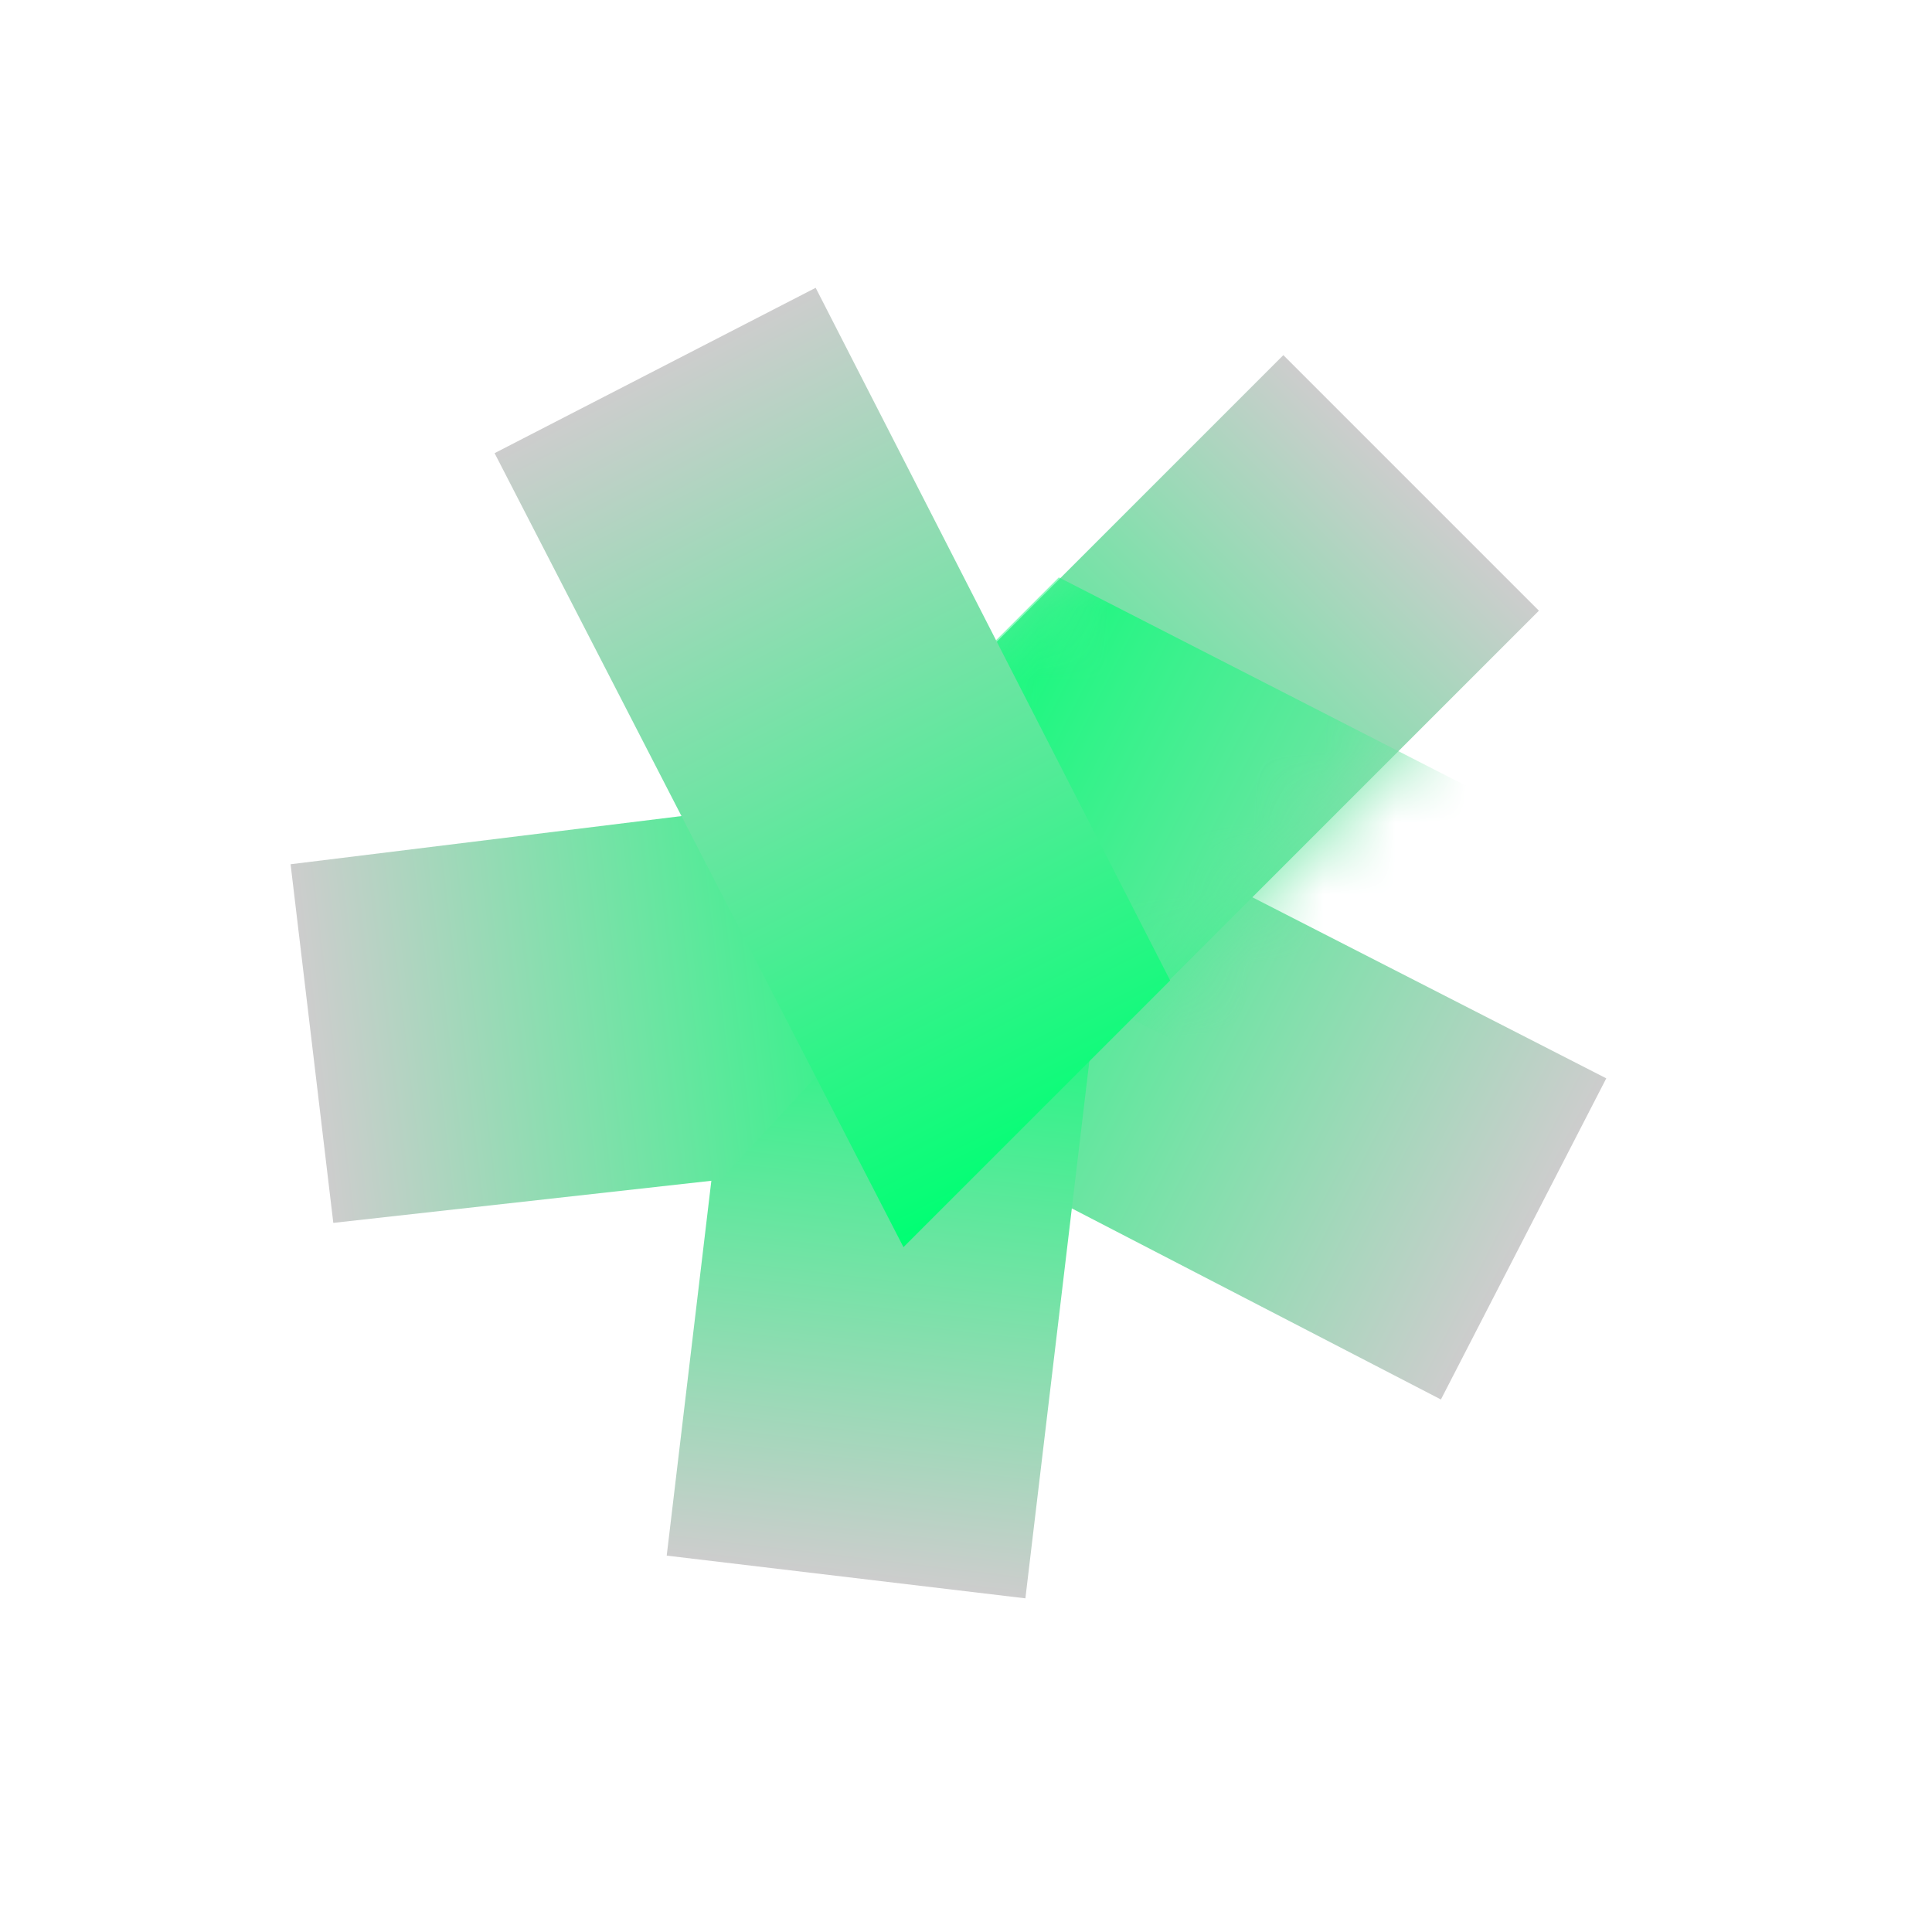
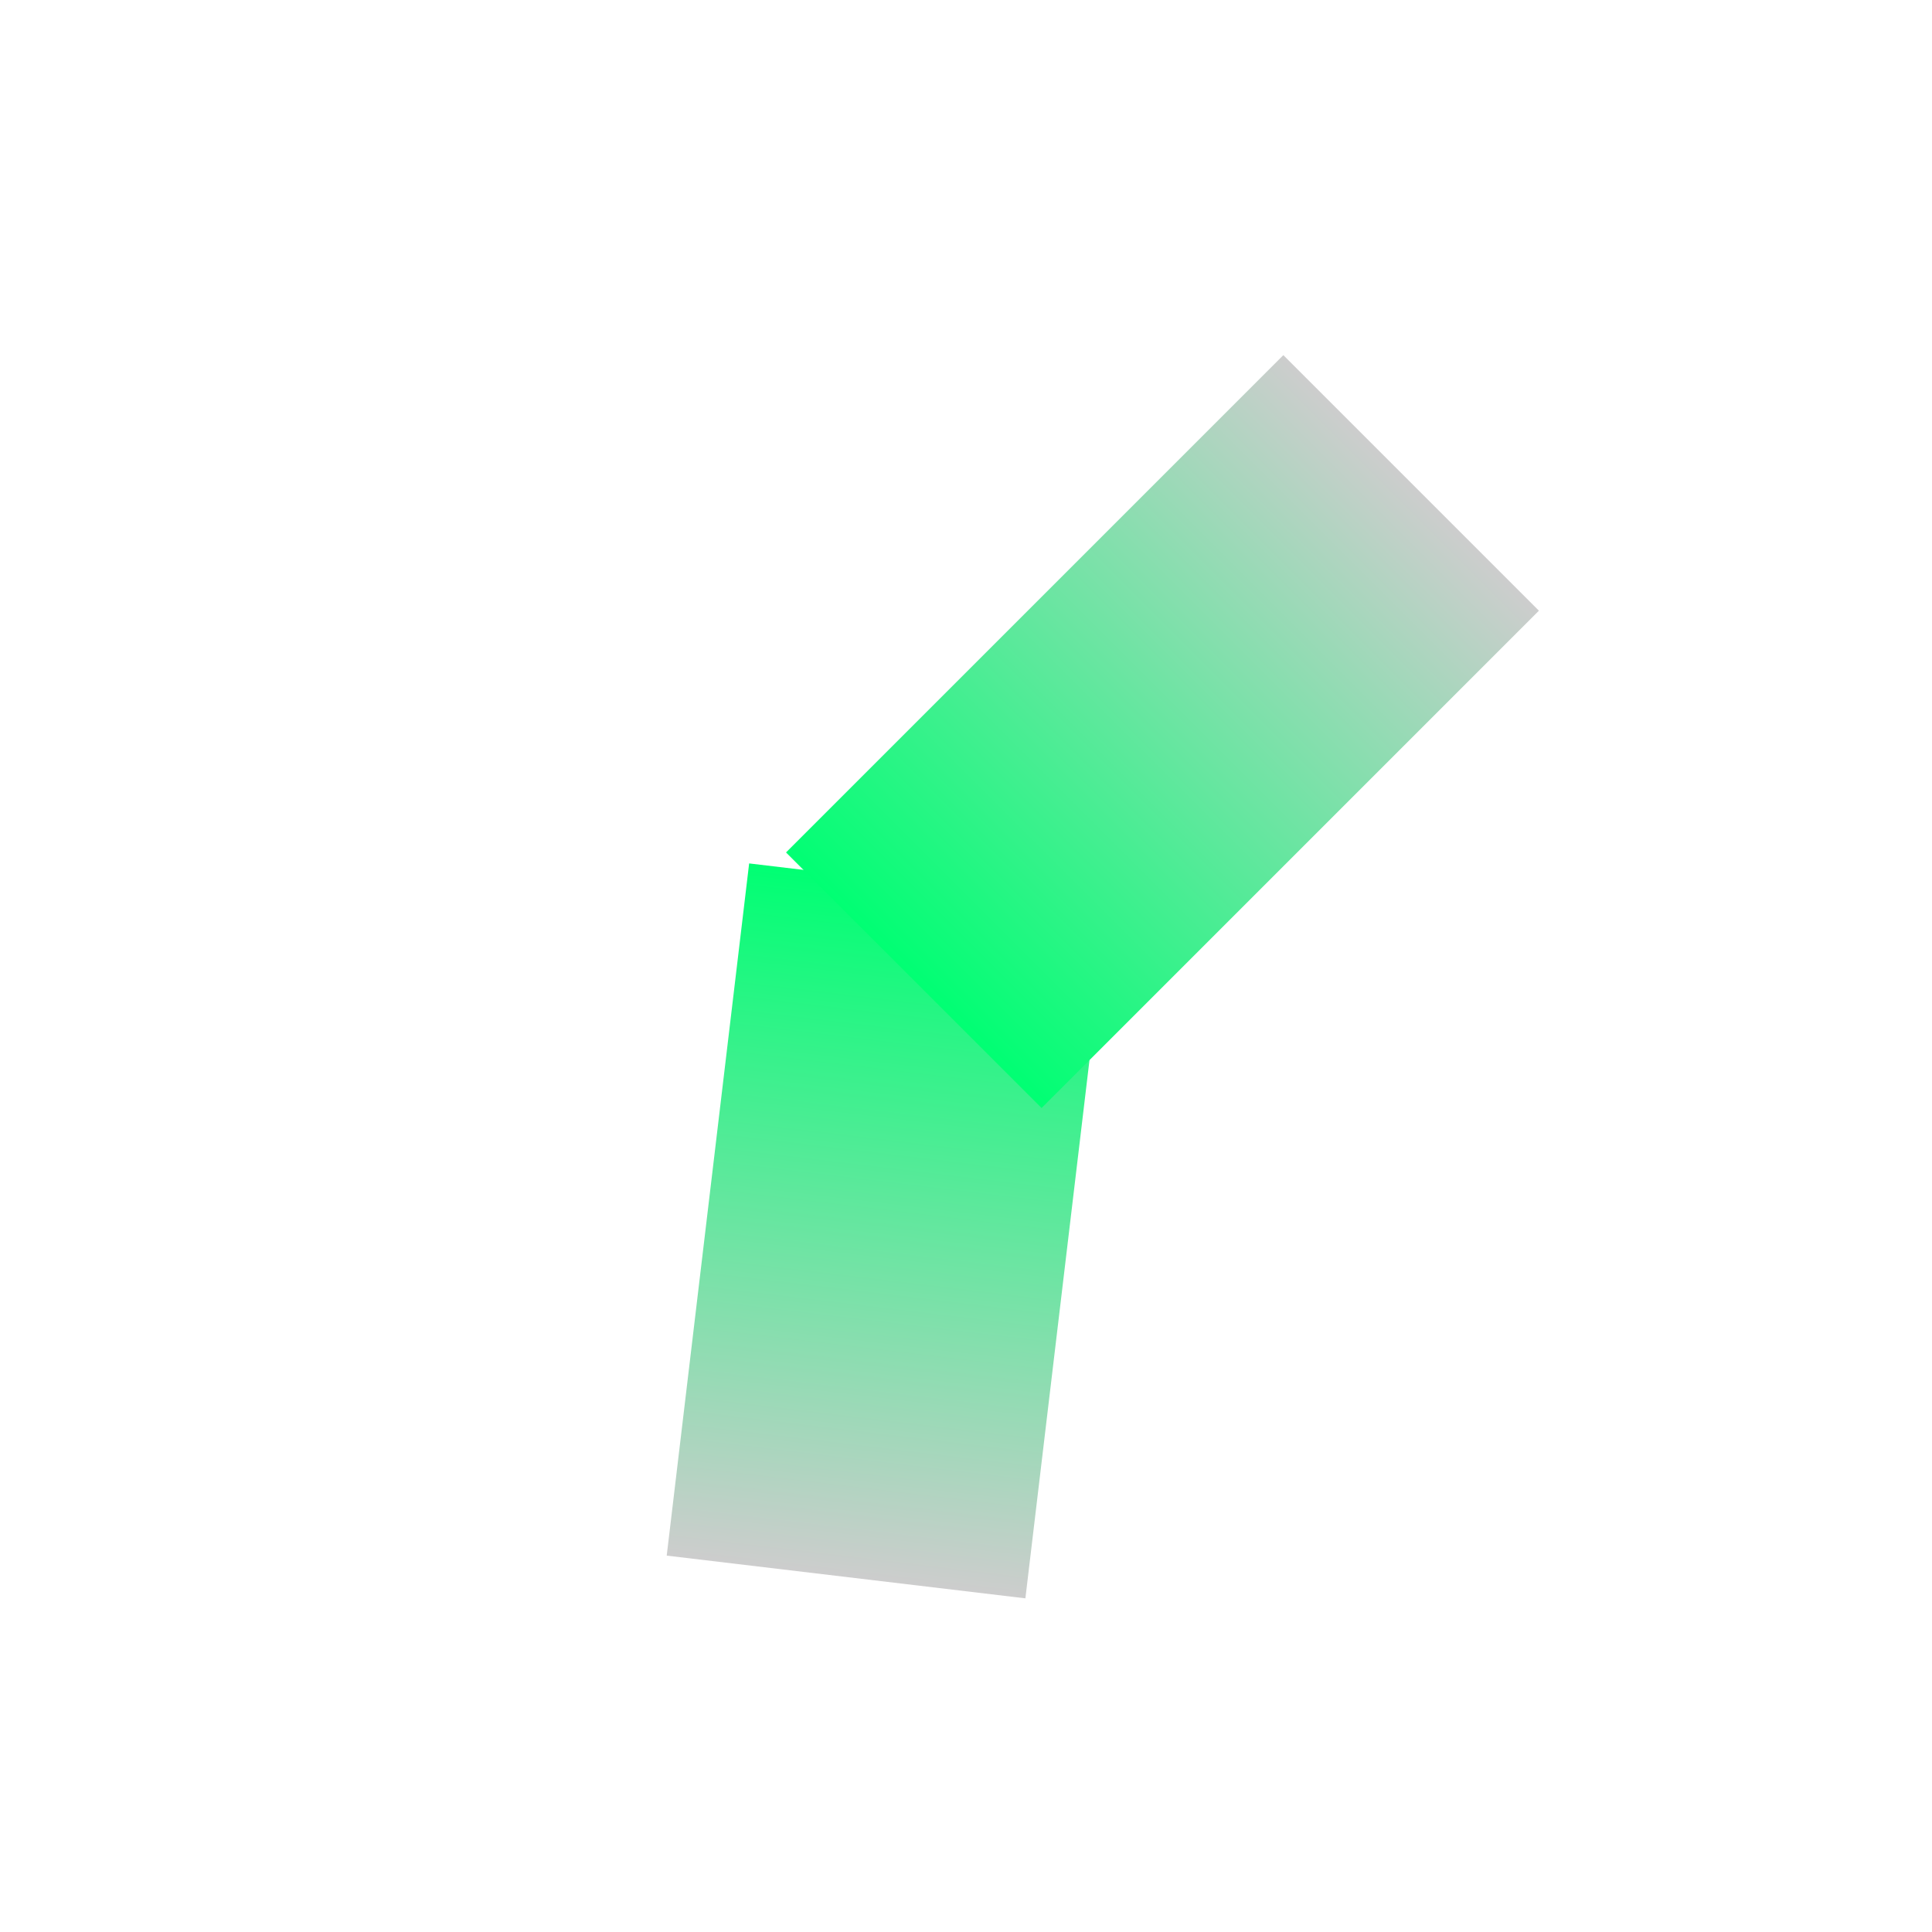
<svg xmlns="http://www.w3.org/2000/svg" width="27" height="27" viewBox="0 0 27 27" fill="none">
-   <path d="M22.448 15.07L20.137 19.558L13.832 16.294L10.356 12.528L12.767 10.117L22.448 15.07Z" fill="url(#paint0_linear_423_104)" />
  <rect x="14.33" y="22.337" width="5.048" height="9.742" transform="rotate(-173.209 14.33 22.337)" fill="url(#paint1_linear_423_104)" />
-   <path d="M4.061 12.078L4.658 17.09L10.07 16.487L12.53 13.834L14.073 10.844L4.061 12.078Z" fill="url(#paint2_linear_423_104)" />
  <rect x="17.935" y="4.963" width="5.051" height="9.829" transform="rotate(45 17.935 4.963)" fill="url(#paint3_linear_423_104)" />
  <mask id="mask0_423_104" style="mask-type:alpha" maskUnits="userSpaceOnUse" x="5" y="4" width="17" height="17">
-     <rect x="9.443" y="20.587" width="5.048" height="17.053" transform="rotate(-135 9.443 20.587)" fill="#A7A7A7" />
-   </mask>
+     </mask>
  <g mask="url(#mask0_423_104)">
-     <path d="M24.477 13.023L22.166 17.511L11.07 11.796L14.797 8.069L24.477 13.023Z" fill="url(#paint4_linear_423_104)" />
-   </g>
-   <path d="M11.399 4.022L6.912 6.333L12.626 17.429L16.353 13.702L11.399 4.022Z" fill="url(#paint5_linear_423_104)" />
+     </g>
  <defs>
    <linearGradient id="paint0_linear_423_104" x1="21.292" y1="17.314" x2="10.7" y2="11.859" gradientUnits="userSpaceOnUse">
      <stop stop-color="#CDCDCD" />
      <stop offset="1" stop-color="#00FF73" />
    </linearGradient>
    <linearGradient id="paint1_linear_423_104" x1="16.854" y1="22.337" x2="16.854" y2="32.078" gradientUnits="userSpaceOnUse">
      <stop stop-color="#CDCDCD" />
      <stop offset="1" stop-color="#00FF73" />
    </linearGradient>
    <linearGradient id="paint2_linear_423_104" x1="4.359" y1="14.584" x2="14.377" y2="13.391" gradientUnits="userSpaceOnUse">
      <stop stop-color="#CDCDCD" />
      <stop offset="1" stop-color="#00FF73" />
    </linearGradient>
    <linearGradient id="paint3_linear_423_104" x1="20.461" y1="4.963" x2="20.461" y2="14.792" gradientUnits="userSpaceOnUse">
      <stop stop-color="#CDCDCD" />
      <stop offset="1" stop-color="#00FF73" />
    </linearGradient>
    <linearGradient id="paint4_linear_423_104" x1="23.322" y1="15.267" x2="12.226" y2="9.552" gradientUnits="userSpaceOnUse">
      <stop stop-color="#CDCDCD" />
      <stop offset="1" stop-color="#00FF73" />
    </linearGradient>
    <linearGradient id="paint5_linear_423_104" x1="9.156" y1="5.177" x2="14.87" y2="16.273" gradientUnits="userSpaceOnUse">
      <stop stop-color="#CDCDCD" />
      <stop offset="1" stop-color="#00FF73" />
    </linearGradient>
  </defs>
</svg>